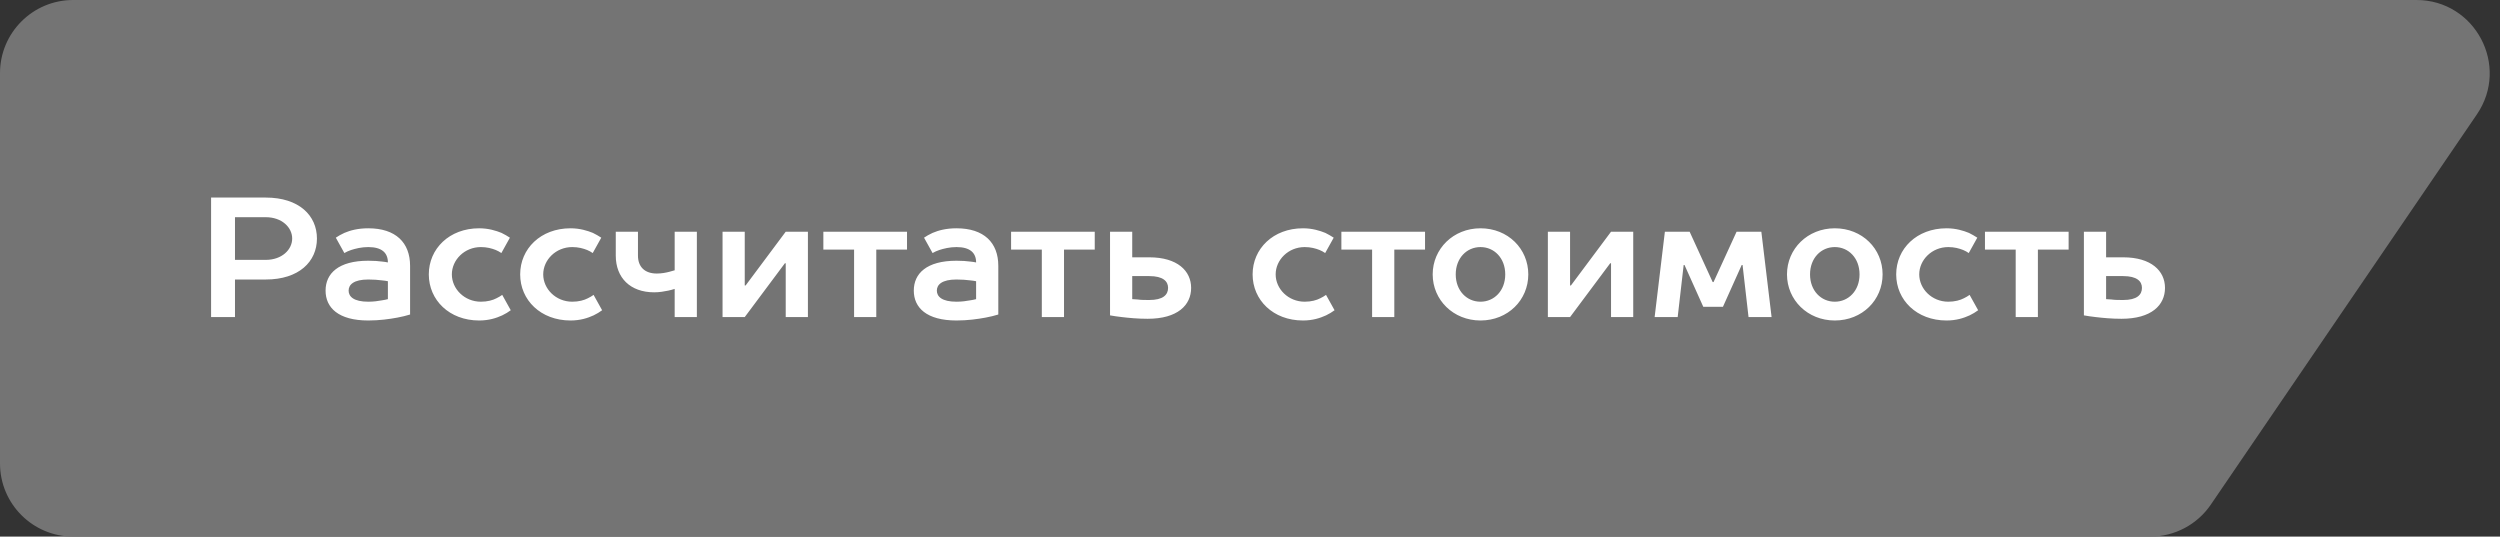
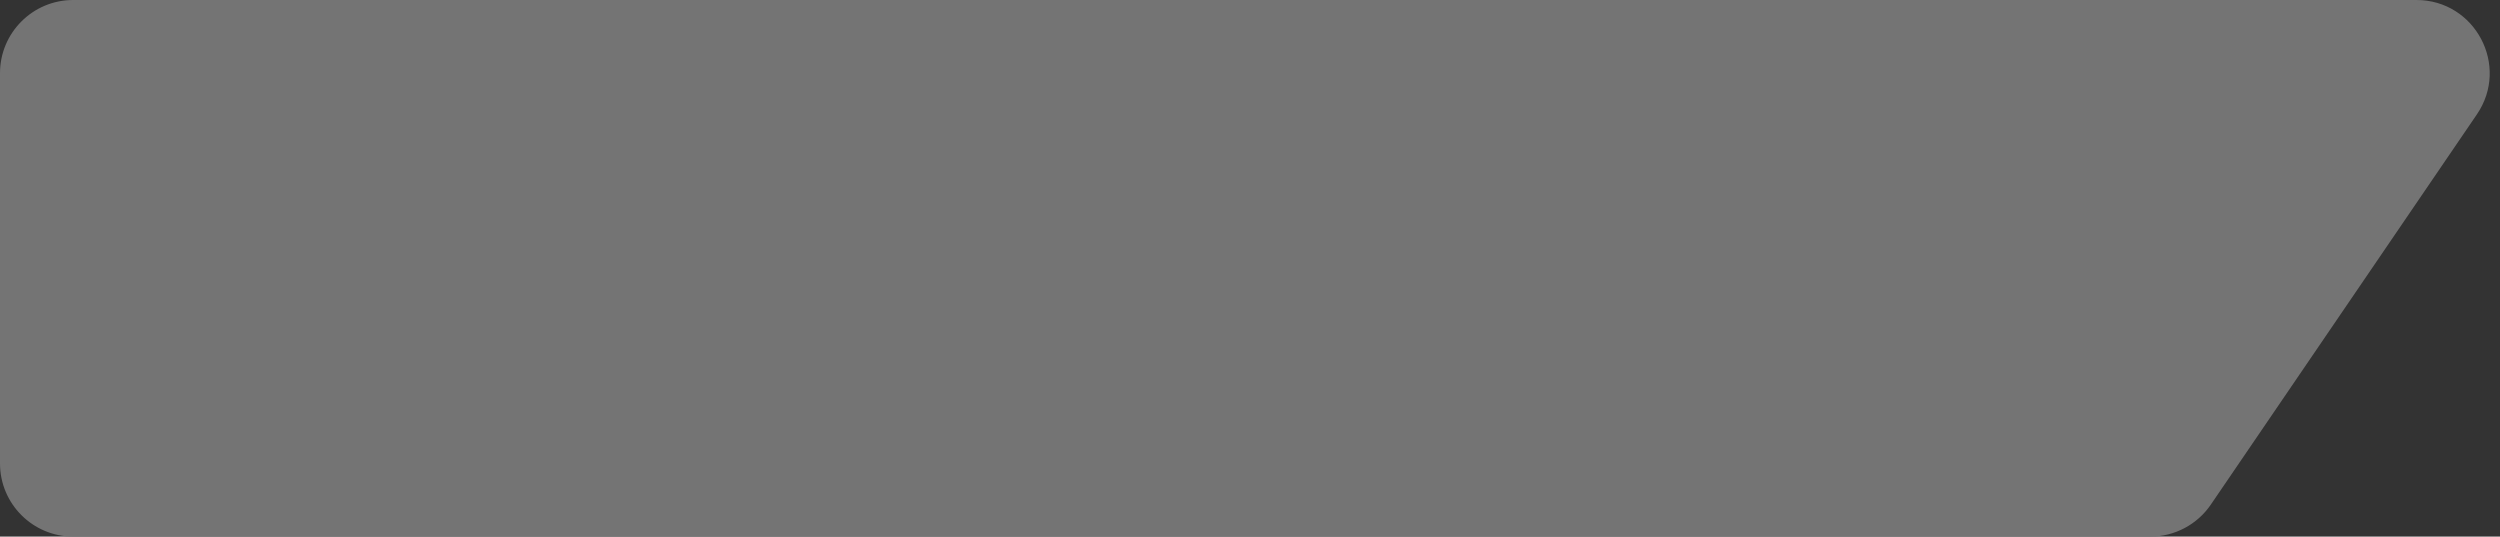
<svg xmlns="http://www.w3.org/2000/svg" width="205" height="44" viewBox="0 0 205 44" fill="none">
  <rect x="0" y="0" width="205" height="44" fill="#333333" stroke="none" />
  <g clip-path="url(#clip0_905_4376)">
    <path d="M0 6C0 2.686 2.686 0 6 0H198.147C202.968 0 205.82 5.397 203.105 9.38L181.286 41.38C180.169 43.019 178.313 44 176.329 44H6C2.686 44 0 41.314 0 38V6Z" fill="#747474" />
-     <path d="M17.309 16.2V26H19.269V22.92H21.789C24.519 22.92 25.989 21.45 25.989 19.56C25.989 17.67 24.519 16.2 21.789 16.2H17.309ZM21.789 17.81C23.119 17.81 23.959 18.65 23.959 19.56C23.959 20.47 23.119 21.31 21.789 21.31H19.269V17.81H21.789ZM30.197 18.72C29.357 18.72 28.727 18.888 28.237 19.098C27.971 19.224 27.733 19.35 27.537 19.49L28.237 20.75C28.405 20.652 28.587 20.568 28.797 20.498C29.147 20.386 29.637 20.26 30.197 20.26C31.317 20.26 31.807 20.736 31.807 21.52C31.667 21.492 31.513 21.464 31.345 21.45C31.051 21.408 30.645 21.38 30.197 21.38C27.747 21.38 26.697 22.43 26.697 23.83C26.697 25.23 27.747 26.28 30.197 26.28C31.107 26.28 31.919 26.168 32.591 26.042C32.969 25.972 33.305 25.888 33.627 25.79V21.8C33.627 19.896 32.451 18.72 30.197 18.72ZM30.197 24.74C29.007 24.74 28.587 24.32 28.587 23.83C28.587 23.34 29.007 22.92 30.197 22.92C30.631 22.92 30.995 22.948 31.317 22.99C31.499 23.004 31.653 23.032 31.807 23.06V24.53C31.653 24.572 31.499 24.6 31.317 24.628C31.023 24.684 30.631 24.74 30.197 24.74ZM41.182 24.18C41.042 24.278 40.888 24.376 40.706 24.46C40.412 24.614 39.978 24.74 39.432 24.74C38.088 24.74 37.052 23.69 37.052 22.5C37.052 21.31 38.088 20.26 39.432 20.26C39.936 20.26 40.328 20.372 40.65 20.498C40.818 20.568 40.972 20.652 41.112 20.75L41.812 19.49C41.602 19.35 41.378 19.224 41.126 19.098C40.678 18.916 40.062 18.72 39.292 18.72C36.842 18.72 35.162 20.4 35.162 22.5C35.162 24.6 36.842 26.28 39.292 26.28C40.09 26.28 40.692 26.084 41.182 25.86C41.448 25.734 41.672 25.594 41.882 25.44L41.182 24.18ZM48.674 24.18C48.534 24.278 48.38 24.376 48.198 24.46C47.904 24.614 47.47 24.74 46.924 24.74C45.58 24.74 44.544 23.69 44.544 22.5C44.544 21.31 45.58 20.26 46.924 20.26C47.428 20.26 47.82 20.372 48.142 20.498C48.31 20.568 48.464 20.652 48.604 20.75L49.304 19.49C49.094 19.35 48.87 19.224 48.618 19.098C48.17 18.916 47.554 18.72 46.784 18.72C44.334 18.72 42.654 20.4 42.654 22.5C42.654 24.6 44.334 26.28 46.784 26.28C47.582 26.28 48.184 26.084 48.674 25.86C48.94 25.734 49.164 25.594 49.374 25.44L48.674 24.18ZM53.853 22.43C52.859 22.43 52.313 21.87 52.313 20.96V19H50.493V20.96C50.493 22.78 51.683 23.97 53.643 23.97C54.077 23.97 54.455 23.9 54.805 23.83C54.987 23.788 55.155 23.746 55.323 23.69V26H57.143V19H55.323V22.164C55.183 22.206 55.029 22.248 54.875 22.29C54.609 22.36 54.245 22.43 53.853 22.43ZM61.069 26L64.359 21.59H64.429V26H66.249V19H64.429L61.139 23.41H61.069V19H59.249V26H61.069ZM67.515 19V20.47H70.035V26H71.855V20.47H74.375V19H67.515ZM78.431 18.72C77.591 18.72 76.961 18.888 76.471 19.098C76.205 19.224 75.967 19.35 75.771 19.49L76.471 20.75C76.639 20.652 76.821 20.568 77.031 20.498C77.381 20.386 77.871 20.26 78.431 20.26C79.551 20.26 80.041 20.736 80.041 21.52C79.901 21.492 79.747 21.464 79.579 21.45C79.285 21.408 78.879 21.38 78.431 21.38C75.981 21.38 74.931 22.43 74.931 23.83C74.931 25.23 75.981 26.28 78.431 26.28C79.341 26.28 80.153 26.168 80.825 26.042C81.203 25.972 81.539 25.888 81.861 25.79V21.8C81.861 19.896 80.685 18.72 78.431 18.72ZM78.431 24.74C77.241 24.74 76.821 24.32 76.821 23.83C76.821 23.34 77.241 22.92 78.431 22.92C78.865 22.92 79.229 22.948 79.551 22.99C79.733 23.004 79.887 23.032 80.041 23.06V24.53C79.887 24.572 79.733 24.6 79.551 24.628C79.257 24.684 78.865 24.74 78.431 24.74ZM82.909 19V20.47H85.429V26H87.249V20.47H89.769V19H82.909ZM91.023 19V25.86C91.317 25.916 91.639 25.958 91.989 26C92.563 26.07 93.319 26.14 94.103 26.14C96.567 26.14 97.673 25.02 97.673 23.606C97.673 22.22 96.553 21.1 94.243 21.1H92.843V19H91.023ZM94.243 24.6C93.893 24.6 93.557 24.6 93.277 24.558C93.123 24.544 92.983 24.544 92.843 24.53V22.64H94.243C95.363 22.64 95.783 23.06 95.783 23.606C95.783 24.18 95.363 24.6 94.243 24.6ZM108.734 24.18C108.594 24.278 108.44 24.376 108.258 24.46C107.964 24.614 107.53 24.74 106.984 24.74C105.64 24.74 104.604 23.69 104.604 22.5C104.604 21.31 105.64 20.26 106.984 20.26C107.488 20.26 107.88 20.372 108.202 20.498C108.37 20.568 108.524 20.652 108.664 20.75L109.364 19.49C109.154 19.35 108.93 19.224 108.678 19.098C108.23 18.916 107.614 18.72 106.844 18.72C104.394 18.72 102.714 20.4 102.714 22.5C102.714 24.6 104.394 26.28 106.844 26.28C107.642 26.28 108.244 26.084 108.734 25.86C109 25.734 109.224 25.594 109.434 25.44L108.734 24.18ZM109.993 19V20.47H112.513V26H114.333V20.47H116.853V19H109.993ZM123.43 22.5C123.43 23.844 122.52 24.74 121.4 24.74C120.28 24.74 119.37 23.844 119.37 22.5C119.37 21.156 120.28 20.26 121.4 20.26C122.52 20.26 123.43 21.156 123.43 22.5ZM117.48 22.5C117.48 24.6 119.174 26.28 121.4 26.28C123.654 26.28 125.32 24.6 125.32 22.5C125.32 20.4 123.654 18.72 121.4 18.72C119.174 18.72 117.48 20.4 117.48 22.5ZM128.745 26L132.035 21.59H132.105V26H133.925V19H132.105L128.815 23.41H128.745V19H126.925V26H128.745ZM141.28 25.16L142.82 21.73H142.89L143.38 26H145.27L144.43 19H142.4L140.51 23.13H140.44L138.55 19H136.52L135.68 26H137.57L138.06 21.73H138.13L139.67 25.16H141.28ZM152.483 22.5C152.483 23.844 151.573 24.74 150.453 24.74C149.333 24.74 148.423 23.844 148.423 22.5C148.423 21.156 149.333 20.26 150.453 20.26C151.573 20.26 152.483 21.156 152.483 22.5ZM146.533 22.5C146.533 24.6 148.227 26.28 150.453 26.28C152.707 26.28 154.373 24.6 154.373 22.5C154.373 20.4 152.707 18.72 150.453 18.72C148.227 18.72 146.533 20.4 146.533 22.5ZM161.508 24.18C161.368 24.278 161.214 24.376 161.032 24.46C160.738 24.614 160.304 24.74 159.758 24.74C158.414 24.74 157.378 23.69 157.378 22.5C157.378 21.31 158.414 20.26 159.758 20.26C160.262 20.26 160.654 20.372 160.976 20.498C161.144 20.568 161.298 20.652 161.438 20.75L162.138 19.49C161.928 19.35 161.704 19.224 161.452 19.098C161.004 18.916 160.388 18.72 159.618 18.72C157.168 18.72 155.488 20.4 155.488 22.5C155.488 24.6 157.168 26.28 159.618 26.28C160.416 26.28 161.018 26.084 161.508 25.86C161.774 25.734 161.998 25.594 162.208 25.44L161.508 24.18ZM162.767 19V20.47H165.287V26H167.107V20.47H169.627V19H162.767ZM170.88 19V25.86C171.174 25.916 171.496 25.958 171.846 26C172.42 26.07 173.176 26.14 173.96 26.14C176.424 26.14 177.53 25.02 177.53 23.606C177.53 22.22 176.41 21.1 174.1 21.1H172.7V19H170.88ZM174.1 24.6C173.75 24.6 173.414 24.6 173.134 24.558C172.98 24.544 172.84 24.544 172.7 24.53V22.64H174.1C175.22 22.64 175.64 23.06 175.64 23.606C175.64 24.18 175.22 24.6 174.1 24.6Z" fill="white" />
  </g>
  <defs>
    <clipPath id="clip0_905_4376">
      <rect width="205" height="44" fill="white" />
    </clipPath>
  </defs>
</svg>